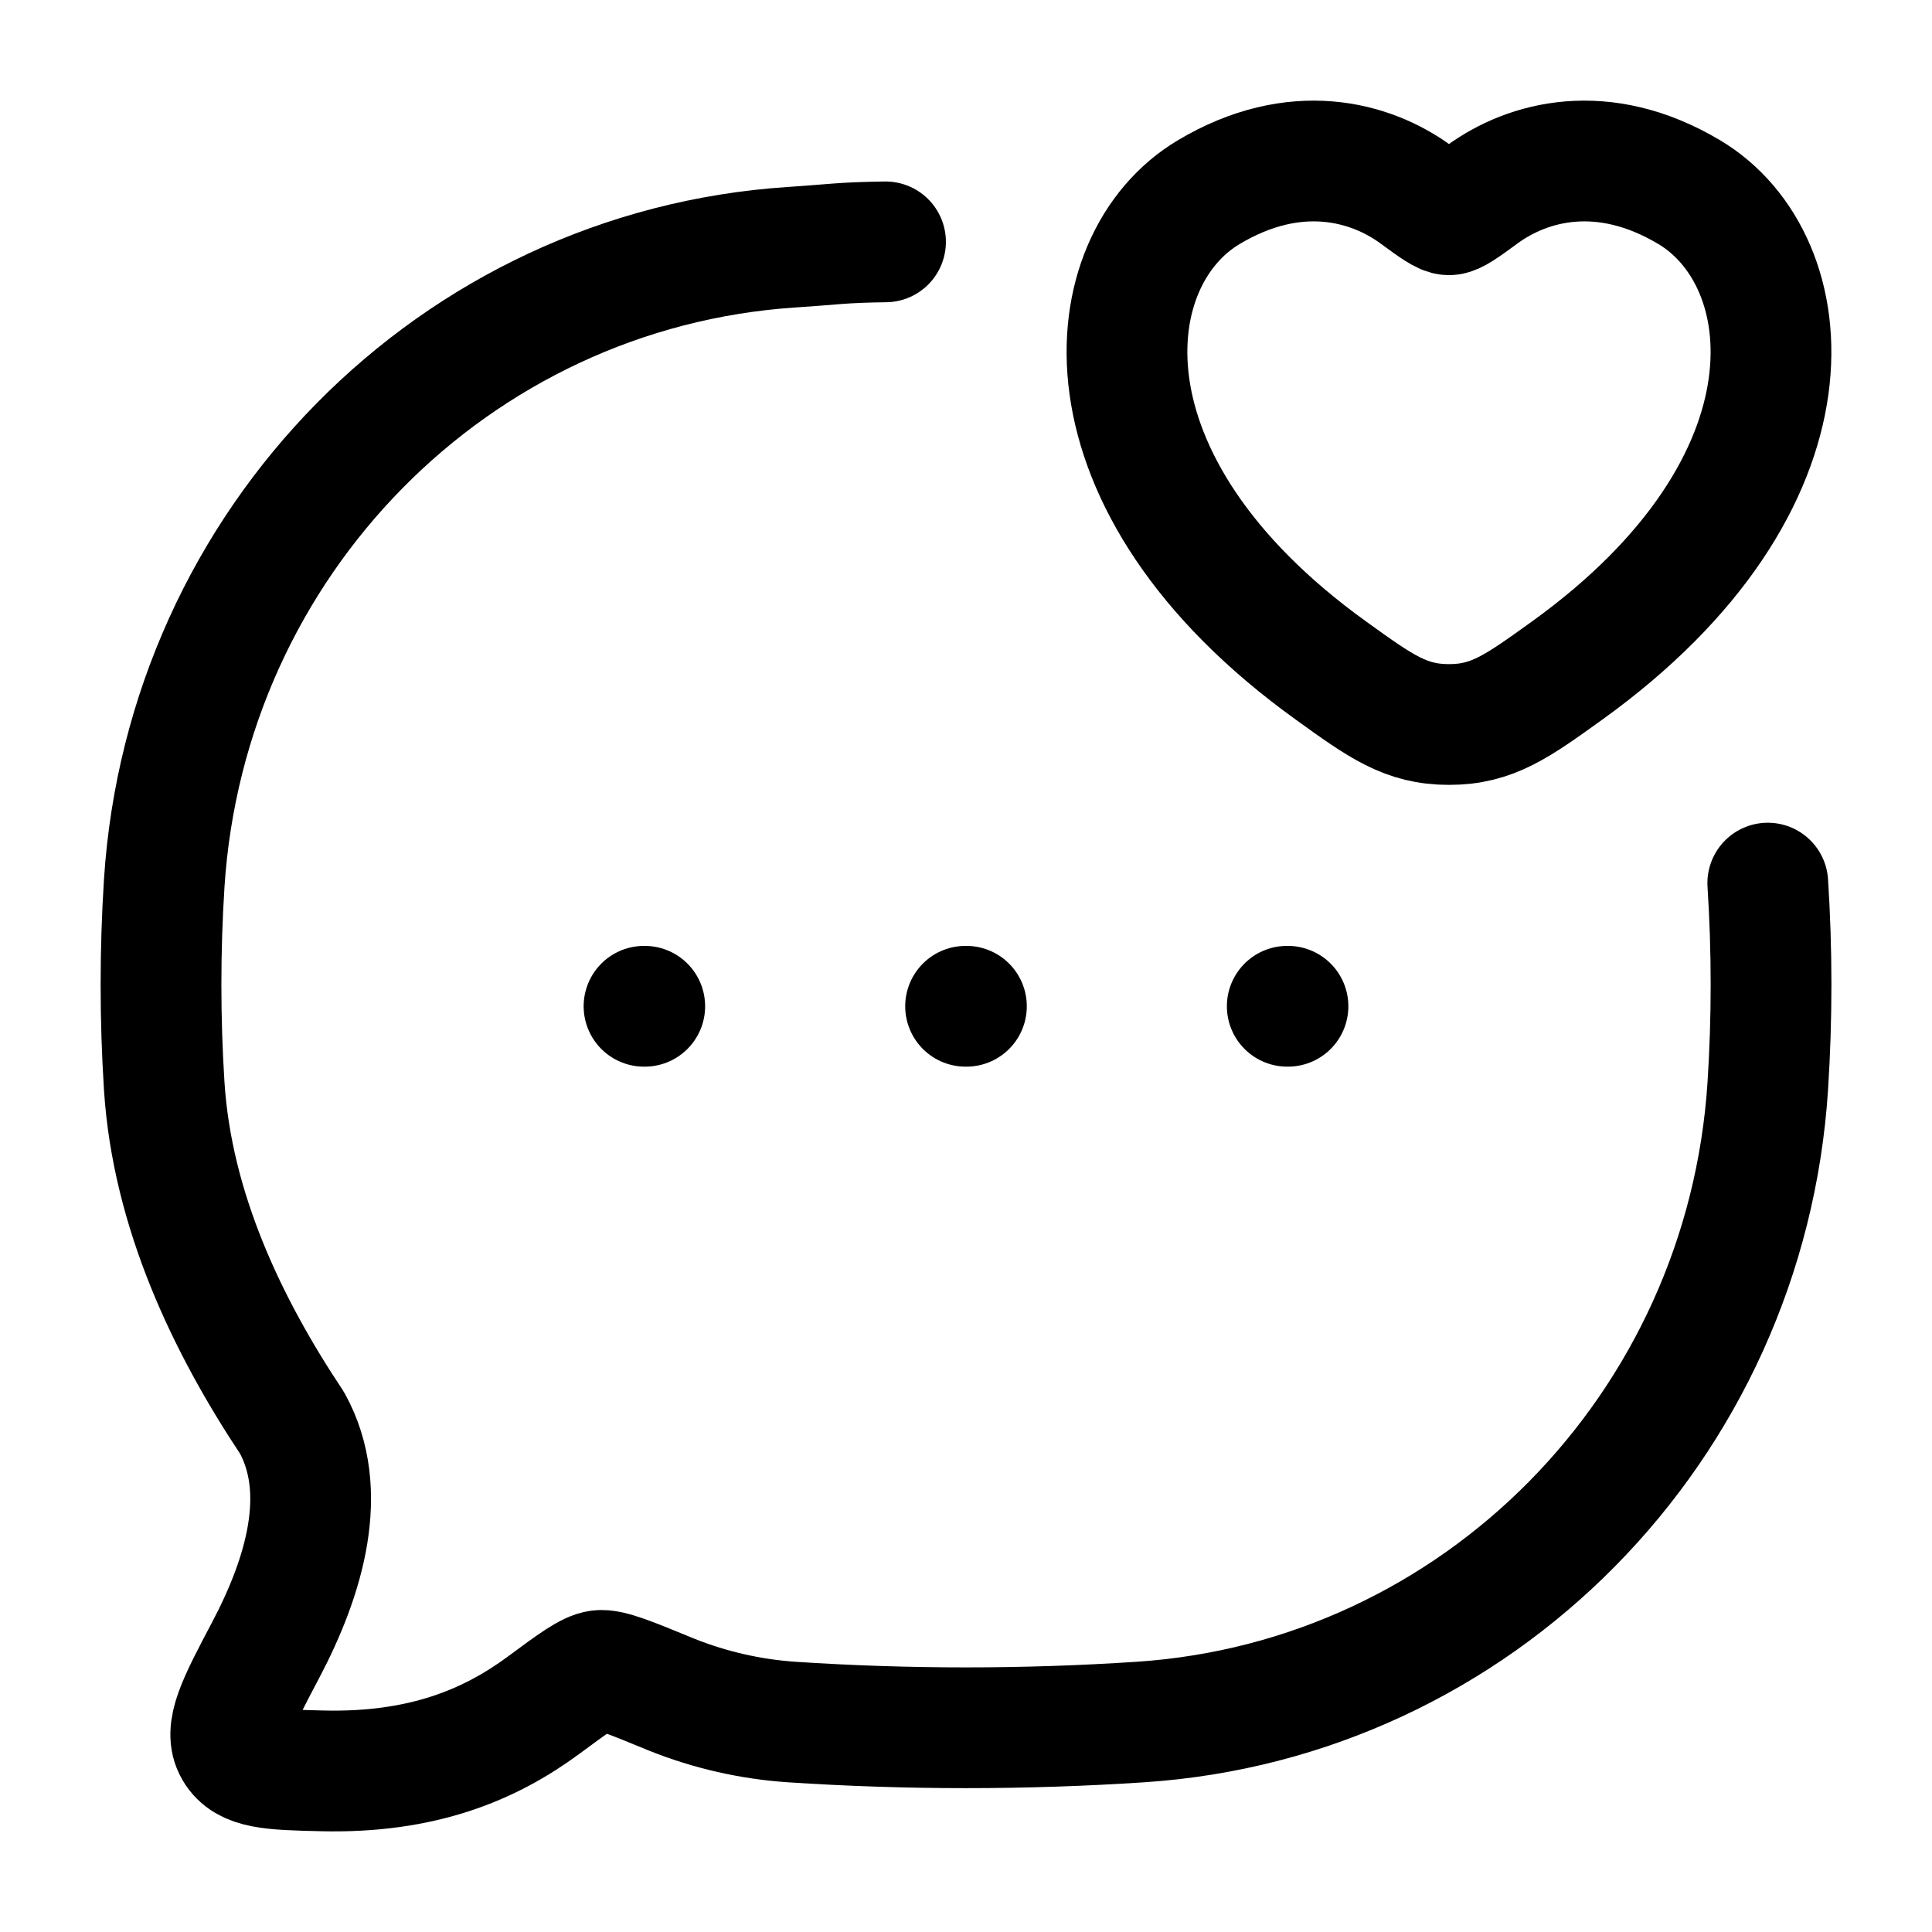
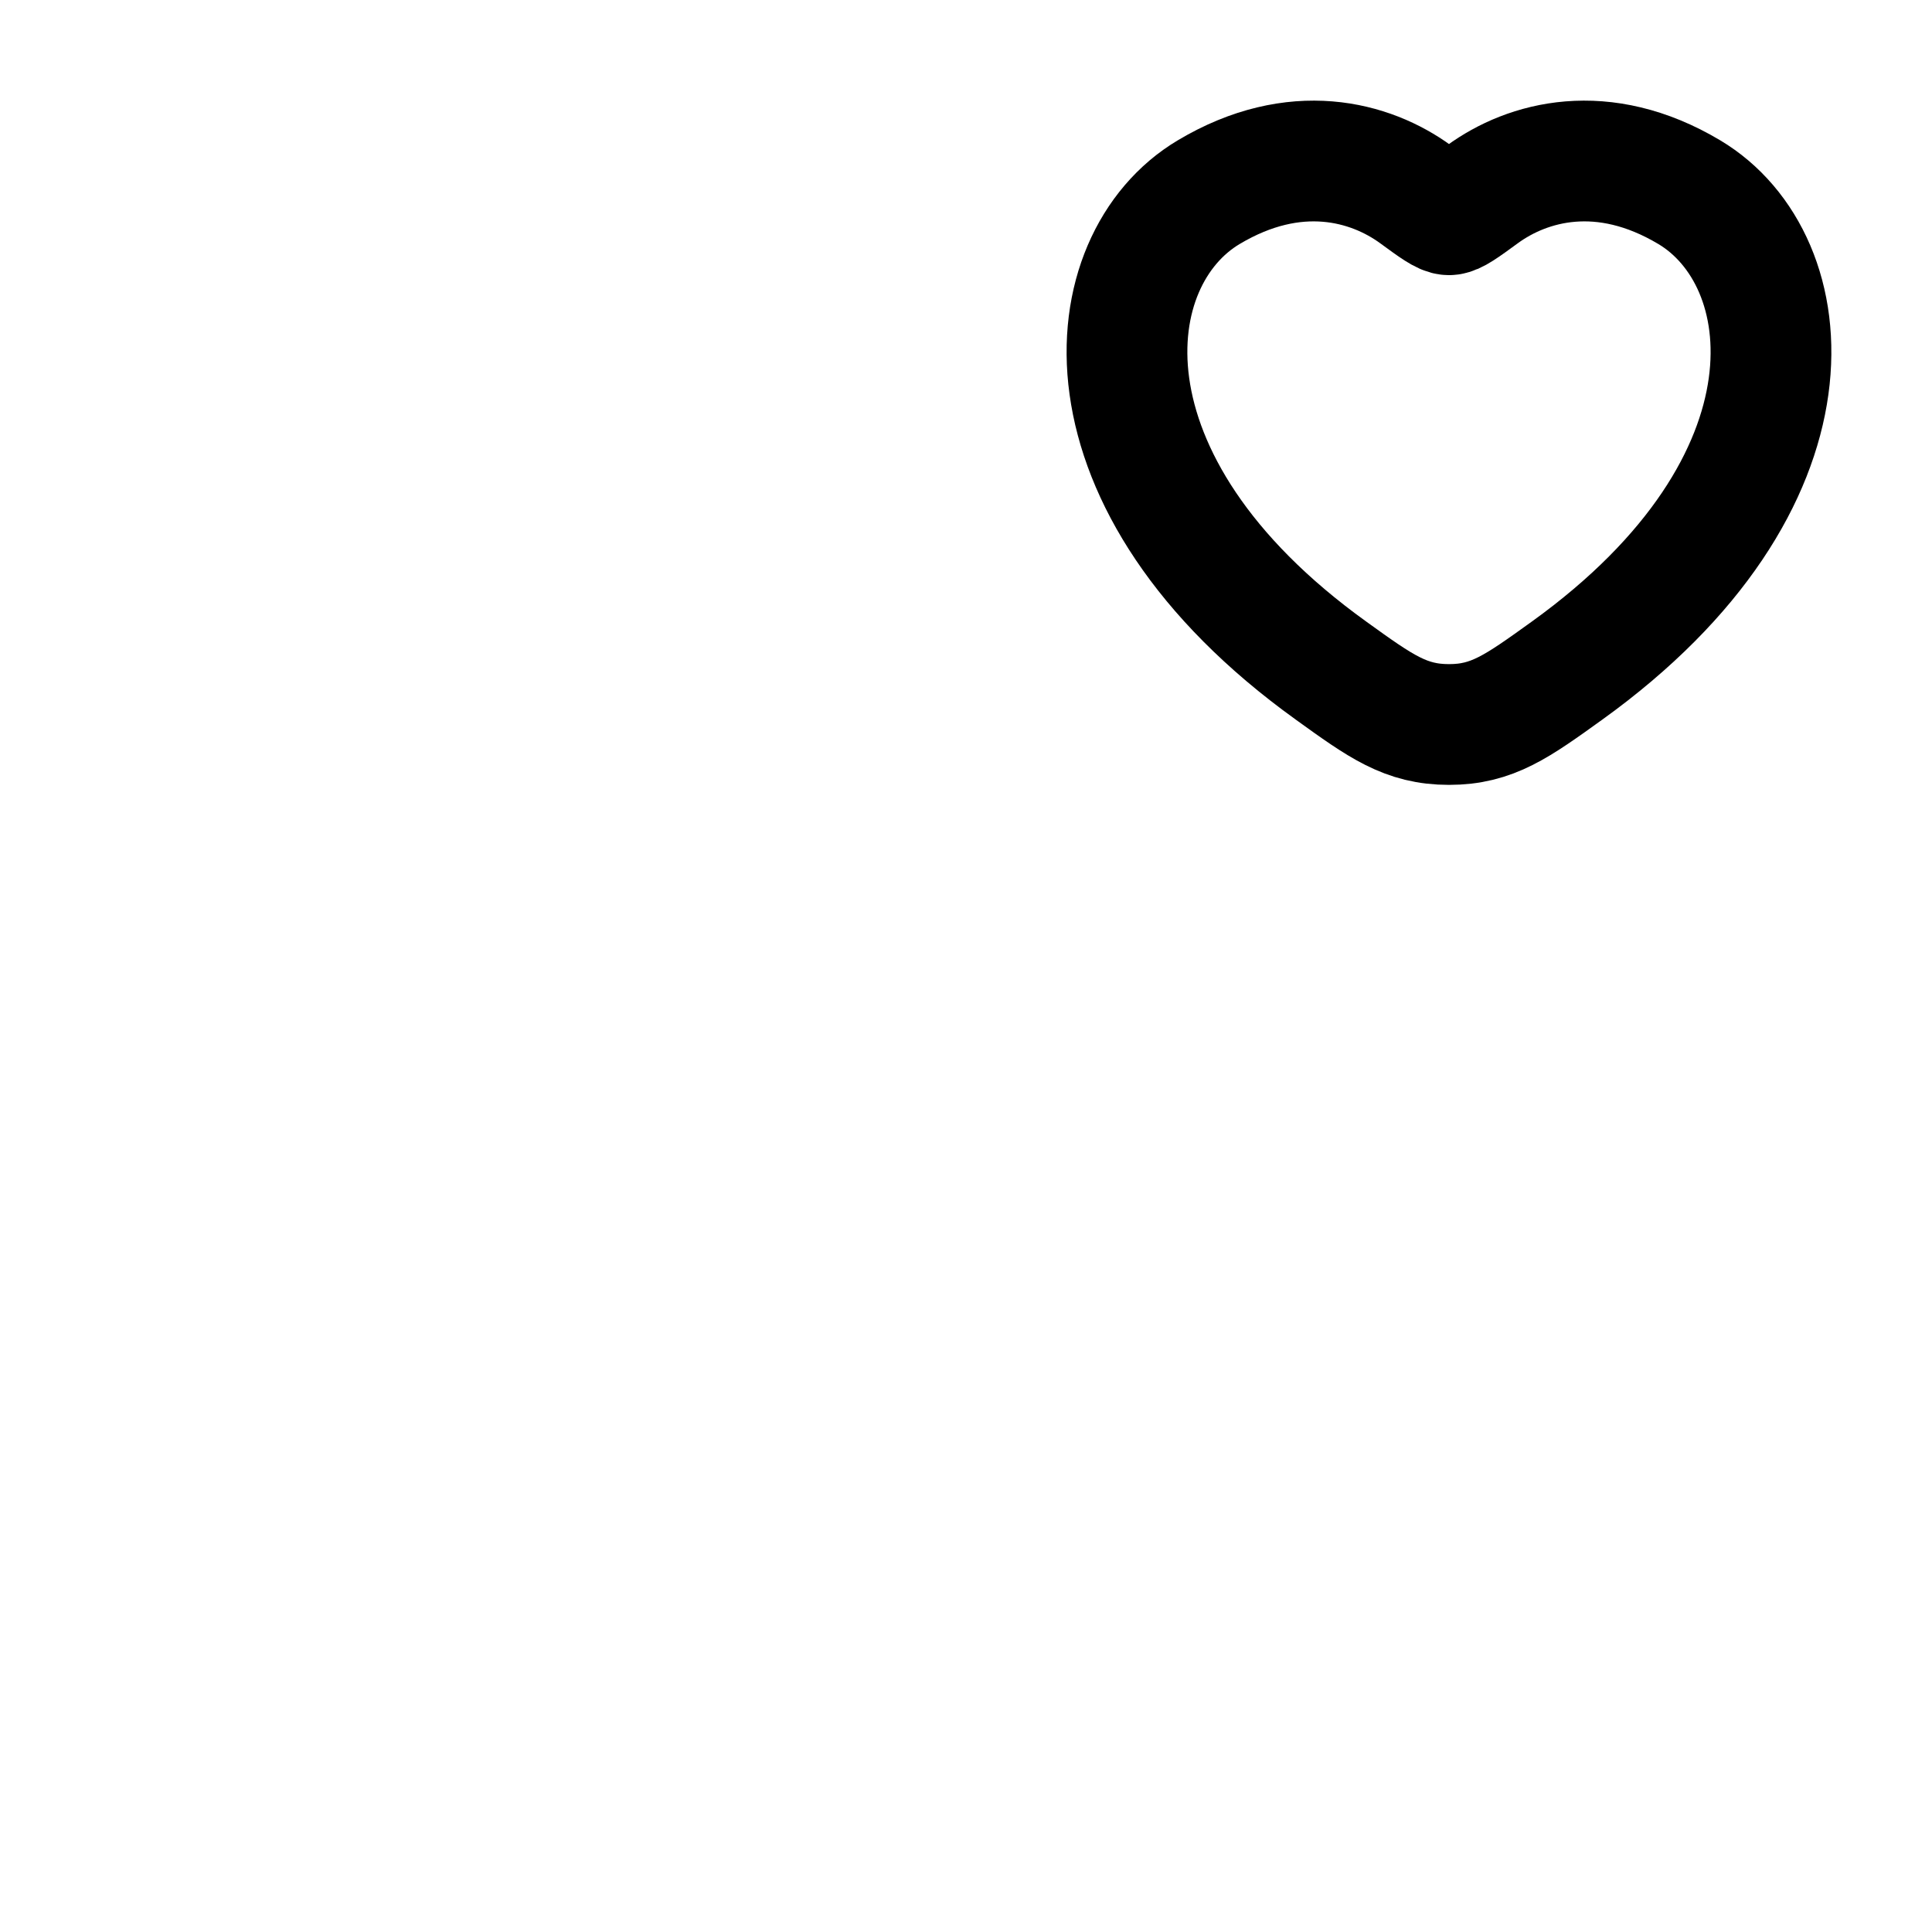
<svg xmlns="http://www.w3.org/2000/svg" width="32" height="32" viewBox="0 0 32 32" fill="none">
-   <path d="M29.28 14.627C29.352 15.746 29.352 16.869 29.28 17.988C28.915 23.645 24.472 28.151 18.893 28.522C16.966 28.649 15.033 28.649 13.107 28.522C12.427 28.475 11.758 28.322 11.125 28.069C10.443 27.788 10.101 27.647 9.927 27.669C9.753 27.69 9.501 27.875 8.999 28.247C8.111 28.901 6.992 29.372 5.332 29.331C4.493 29.311 4.075 29.3 3.887 28.98C3.699 28.66 3.932 28.218 4.4 27.331C5.049 26.102 5.46 24.694 4.837 23.567C3.764 21.956 2.853 20.049 2.72 17.988C2.649 16.87 2.649 15.747 2.72 14.629C3.085 8.973 7.528 4.466 13.107 4.095C13.839 4.047 13.917 4.017 14.667 4.006M15.993 16.667H16.007M21.321 16.667H21.333M10.667 16.667H10.679" stroke="black" stroke-width="2" stroke-linecap="round" stroke-linejoin="round" />
  <path d="M20.02 3.183C21.451 2.329 22.698 2.673 23.448 3.22C23.755 3.445 23.909 3.557 24 3.557C24.09 3.557 24.244 3.445 24.552 3.22C25.301 2.673 26.549 2.329 27.98 3.183C29.857 4.303 30.281 7.995 25.953 11.109C25.127 11.703 24.716 12 24 12C23.284 12 22.872 11.703 22.048 11.109C17.718 7.995 18.142 4.301 20.02 3.183Z" stroke="black" stroke-width="2" stroke-linecap="round" stroke-linejoin="round" />
</svg>